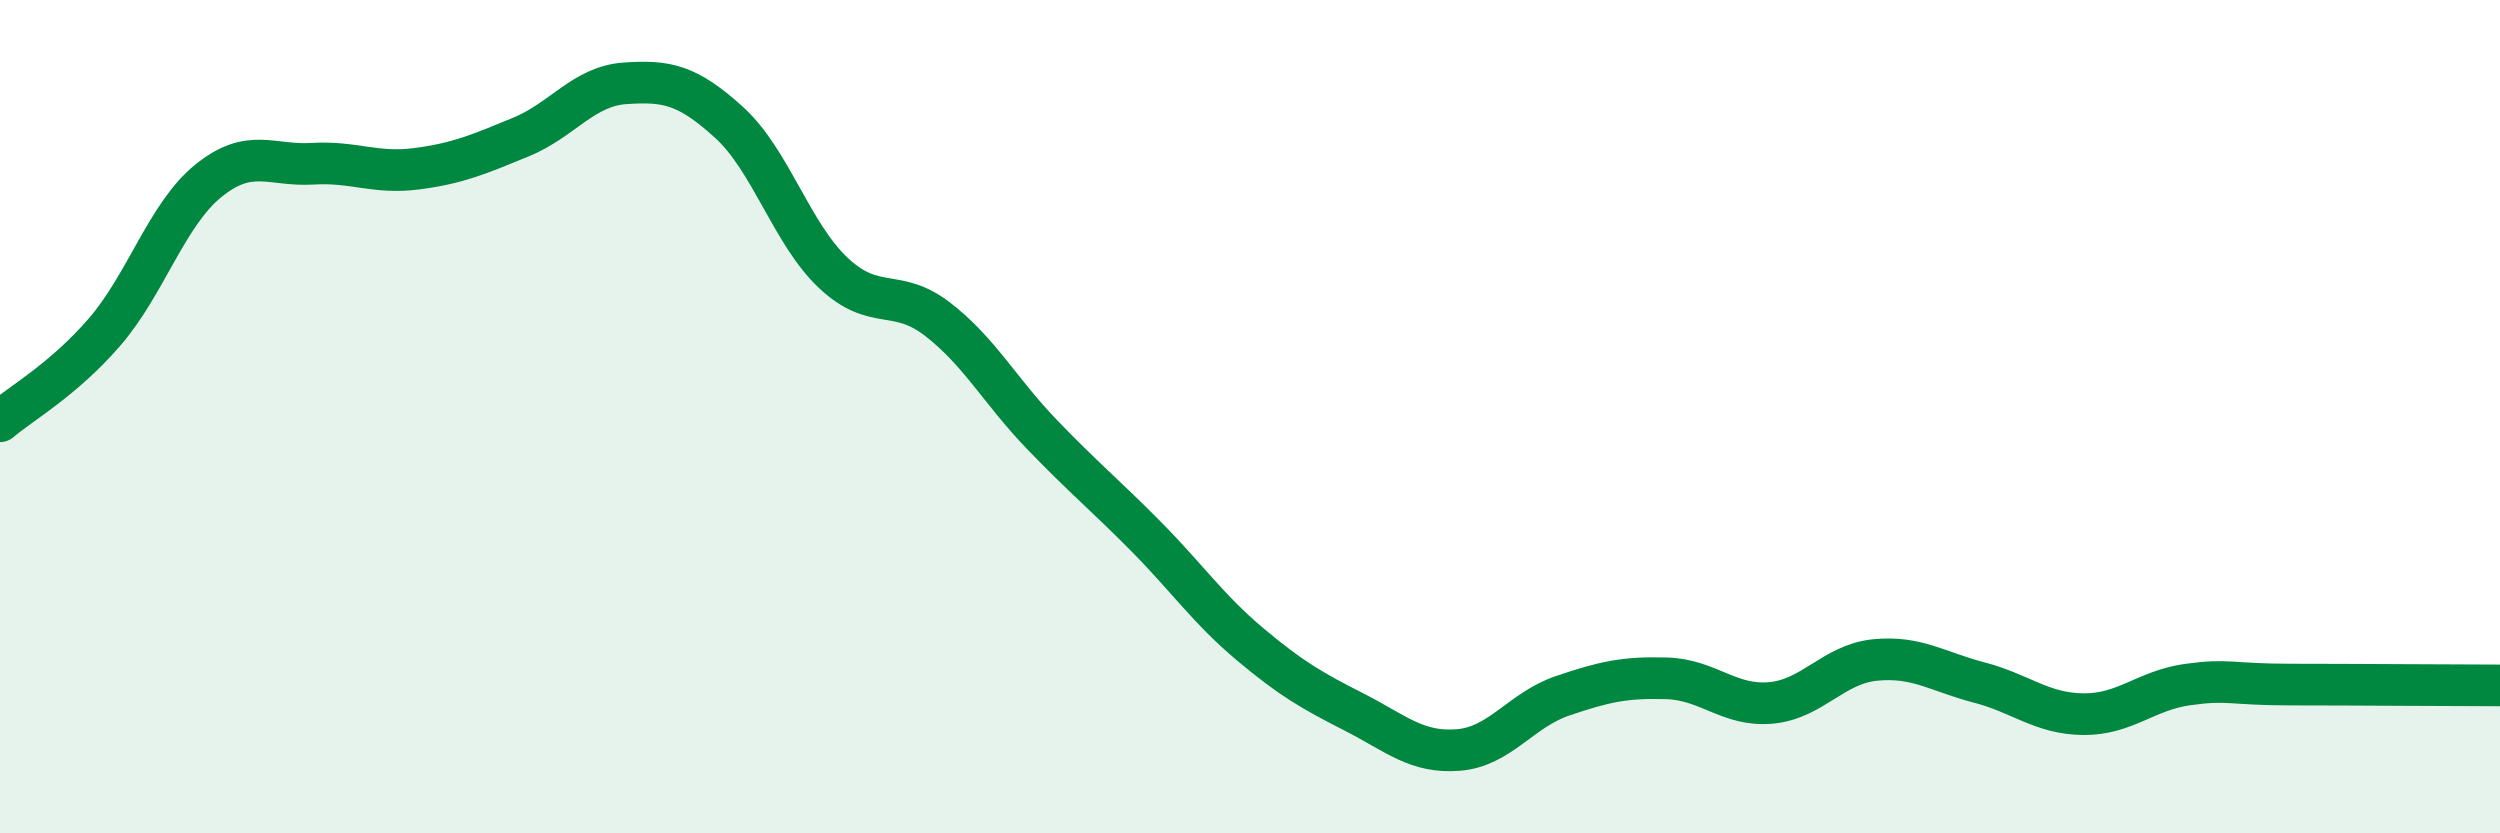
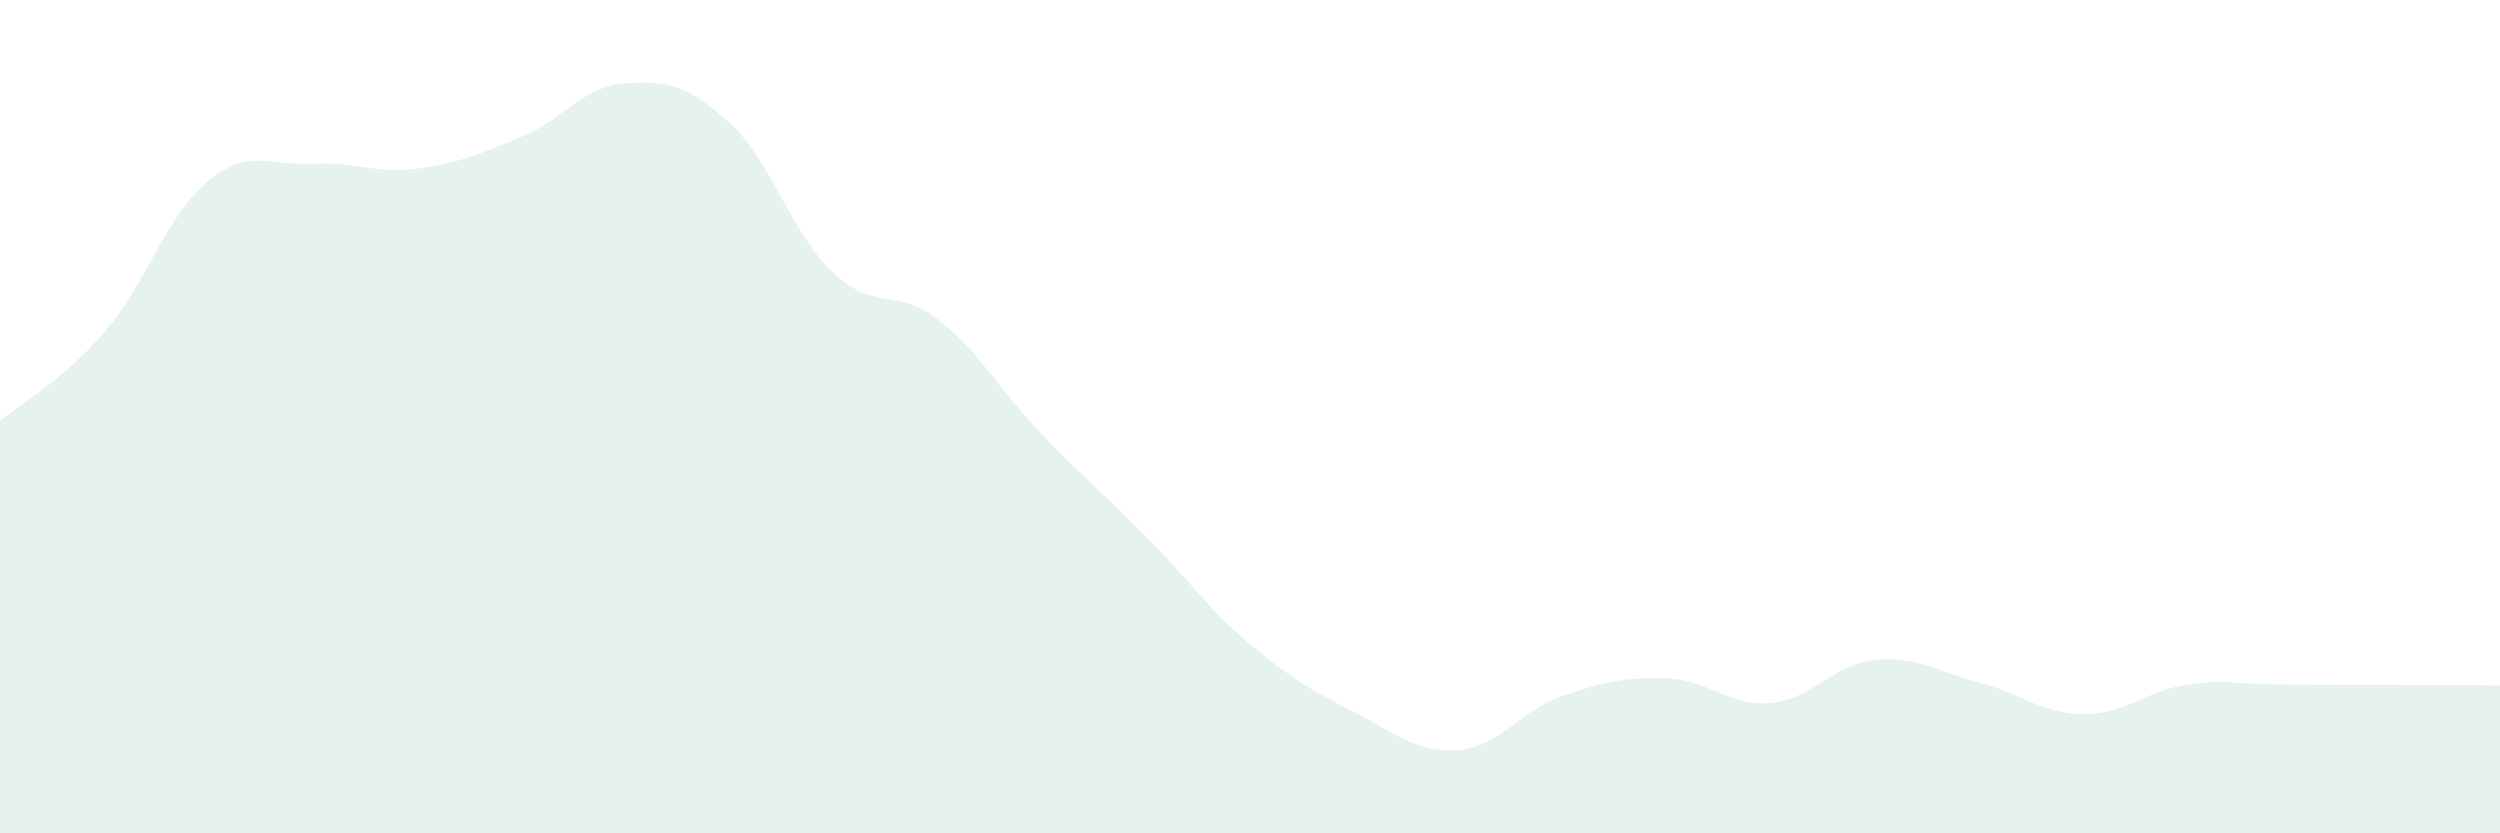
<svg xmlns="http://www.w3.org/2000/svg" width="60" height="20" viewBox="0 0 60 20">
  <path d="M 0,10.11 C 0.5,9.68 1.5,9.13 2.5,7.98 C 3.5,6.83 4,5.15 5,4.34 C 6,3.53 6.5,3.99 7.5,3.93 C 8.5,3.87 9,4.18 10,4.05 C 11,3.92 11.5,3.7 12.5,3.29 C 13.5,2.88 14,2.07 15,2 C 16,1.93 16.5,2.03 17.5,2.94 C 18.5,3.85 19,5.61 20,6.55 C 21,7.49 21.5,6.89 22.5,7.66 C 23.5,8.43 24,9.38 25,10.42 C 26,11.46 26.5,11.86 27.5,12.87 C 28.5,13.88 29,14.62 30,15.46 C 31,16.3 31.5,16.58 32.5,17.09 C 33.5,17.6 34,18.08 35,18 C 36,17.92 36.5,17.04 37.5,16.7 C 38.5,16.36 39,16.25 40,16.28 C 41,16.31 41.5,16.96 42.5,16.87 C 43.5,16.78 44,15.94 45,15.84 C 46,15.74 46.5,16.12 47.5,16.38 C 48.5,16.64 49,17.13 50,17.14 C 51,17.15 51.5,16.57 52.5,16.43 C 53.5,16.29 53.5,16.43 55,16.43 C 56.5,16.43 59,16.45 60,16.45L60 20L0 20Z" fill="#008740" opacity="0.1" stroke-linecap="round" stroke-linejoin="round" />
-   <path d="M 0,10.11 C 0.5,9.68 1.5,9.13 2.5,7.98 C 3.5,6.83 4,5.15 5,4.34 C 6,3.53 6.5,3.99 7.5,3.93 C 8.5,3.87 9,4.18 10,4.05 C 11,3.92 11.5,3.7 12.5,3.29 C 13.5,2.88 14,2.07 15,2 C 16,1.93 16.5,2.03 17.5,2.94 C 18.5,3.85 19,5.61 20,6.55 C 21,7.49 21.5,6.89 22.5,7.66 C 23.5,8.43 24,9.38 25,10.42 C 26,11.46 26.5,11.86 27.5,12.87 C 28.5,13.88 29,14.62 30,15.46 C 31,16.3 31.5,16.58 32.5,17.09 C 33.5,17.6 34,18.08 35,18 C 36,17.92 36.5,17.04 37.5,16.7 C 38.5,16.36 39,16.25 40,16.28 C 41,16.31 41.5,16.96 42.5,16.87 C 43.5,16.78 44,15.94 45,15.84 C 46,15.74 46.5,16.12 47.5,16.38 C 48.5,16.64 49,17.13 50,17.14 C 51,17.15 51.5,16.57 52.5,16.43 C 53.5,16.29 53.5,16.43 55,16.43 C 56.5,16.43 59,16.45 60,16.45" stroke="#008740" stroke-width="1" fill="none" stroke-linecap="round" stroke-linejoin="round" />
</svg>